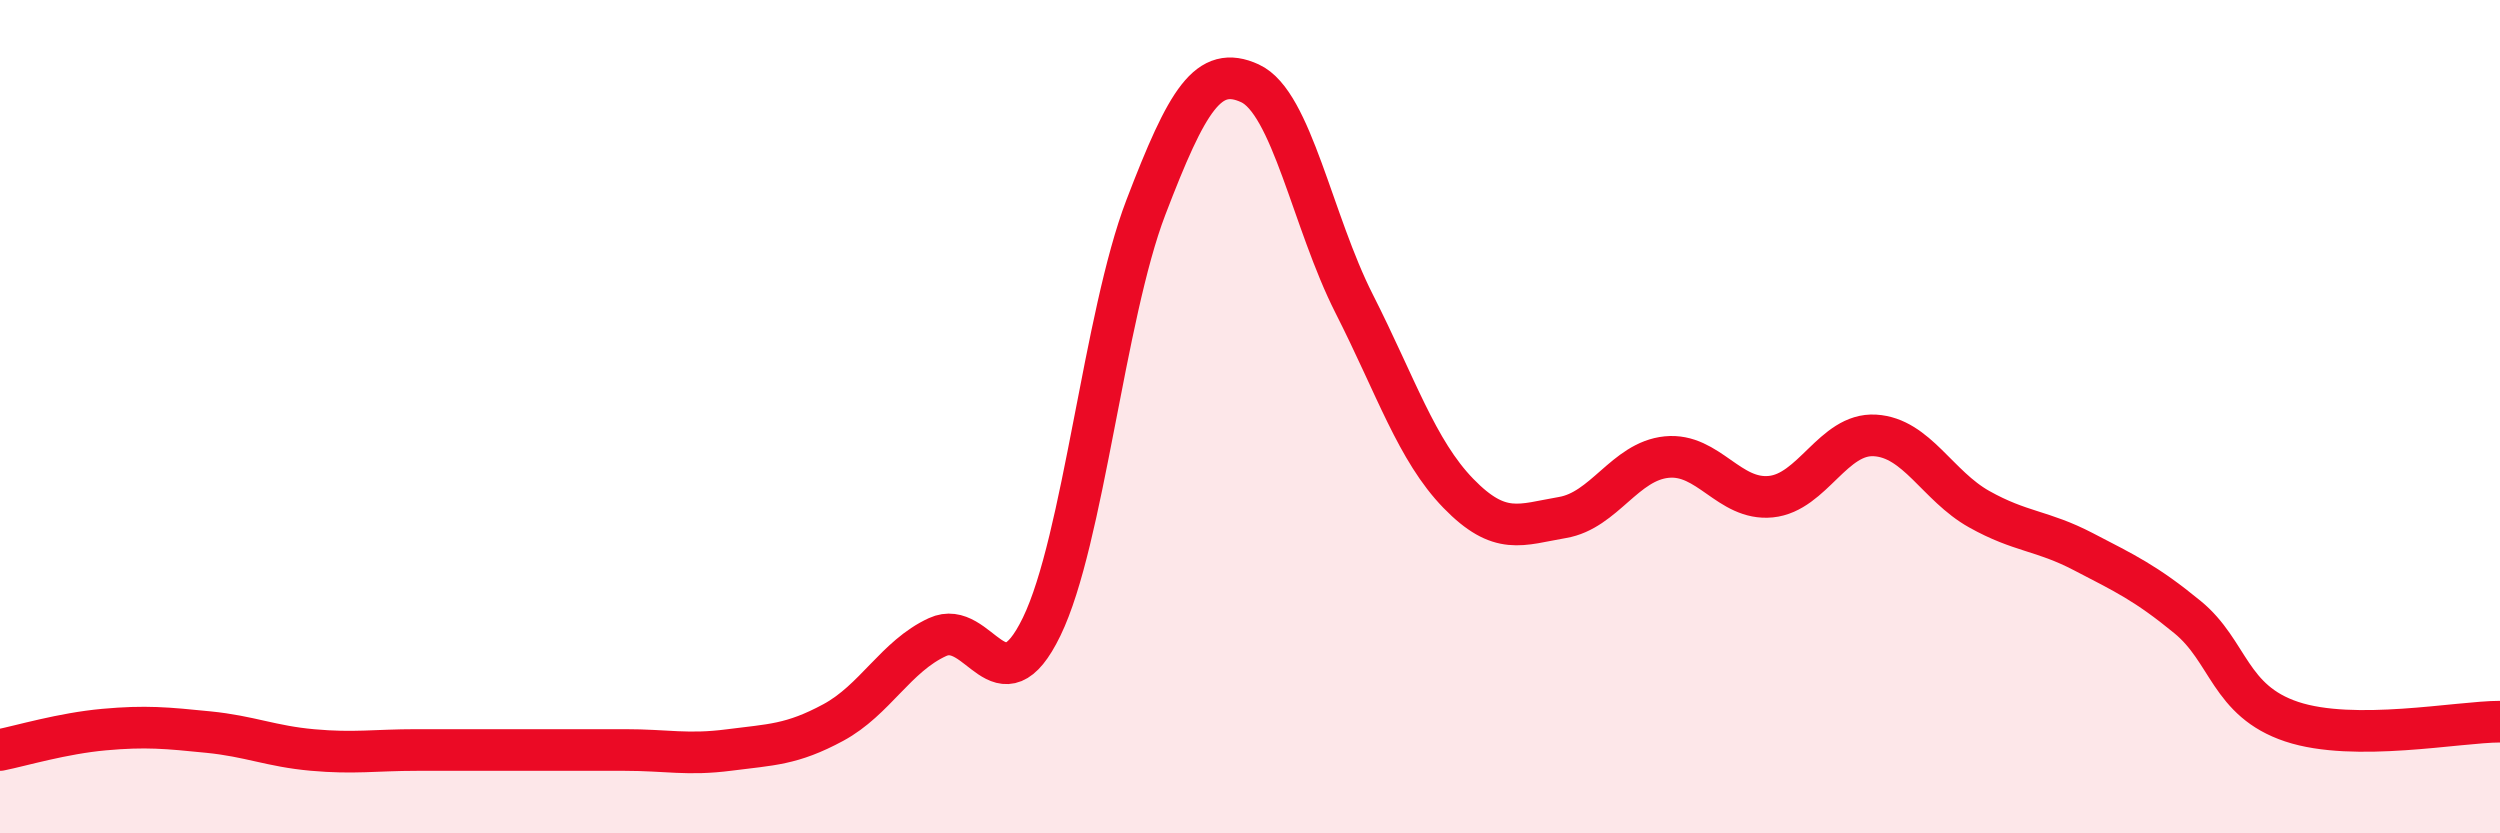
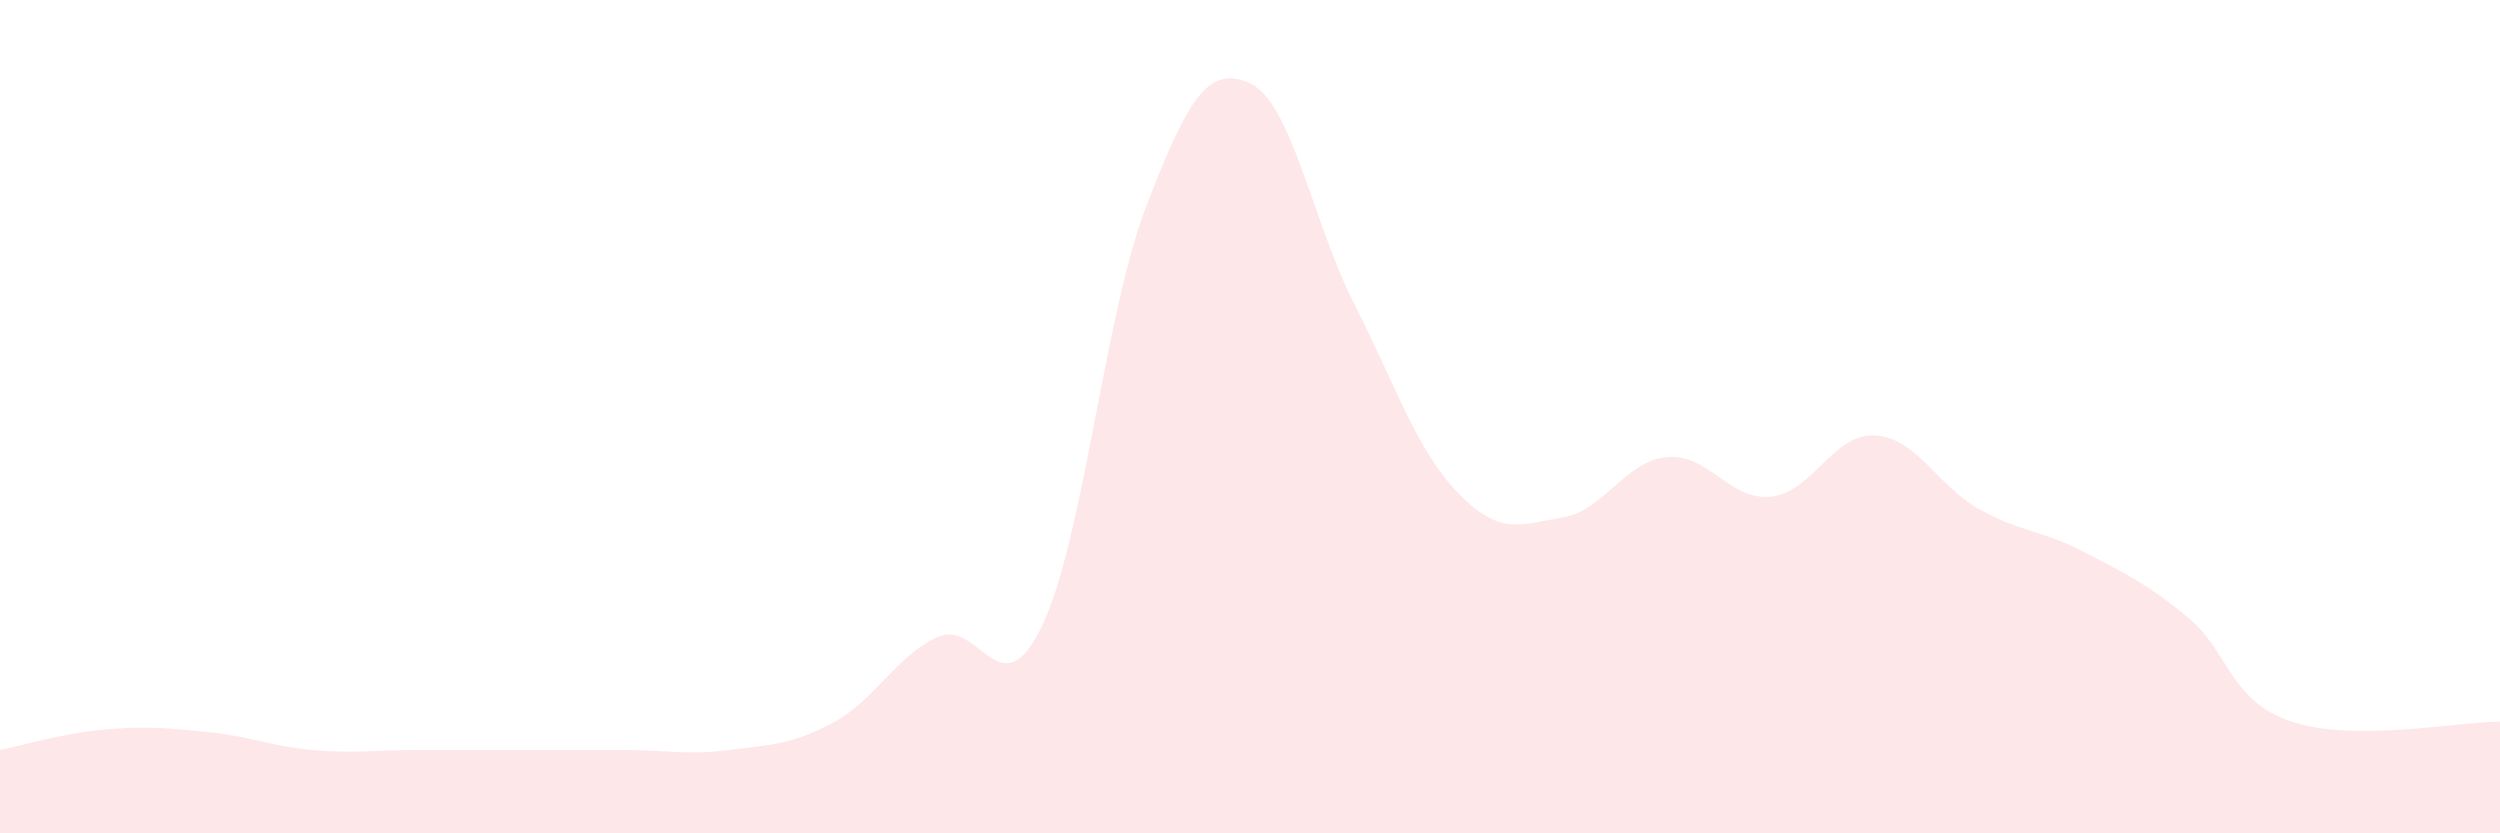
<svg xmlns="http://www.w3.org/2000/svg" width="60" height="20" viewBox="0 0 60 20">
  <path d="M 0,18 C 0.5,17.9 1.5,17.6 2.5,17.51 C 3.5,17.42 4,17.47 5,17.57 C 6,17.67 6.5,17.91 7.5,18 C 8.5,18.09 9,18 10,18 C 11,18 11.5,18 12.5,18 C 13.5,18 14,18 15,18 C 16,18 16.5,18.13 17.5,18 C 18.5,17.87 19,17.88 20,17.34 C 21,16.8 21.5,15.75 22.5,15.29 C 23.5,14.83 24,17.1 25,15.04 C 26,12.98 26.5,7.59 27.5,4.98 C 28.5,2.37 29,1.54 30,2 C 31,2.46 31.5,5.32 32.5,7.29 C 33.5,9.26 34,10.81 35,11.84 C 36,12.87 36.5,12.59 37.5,12.42 C 38.5,12.25 39,11.07 40,10.97 C 41,10.87 41.5,12.02 42.5,11.92 C 43.5,11.82 44,10.39 45,10.45 C 46,10.51 46.5,11.66 47.5,12.22 C 48.5,12.78 49,12.72 50,13.24 C 51,13.76 51.5,13.99 52.5,14.81 C 53.5,15.63 53.5,16.82 55,17.32 C 56.5,17.82 59,17.32 60,17.32L60 20L0 20Z" fill="#EB0A25" opacity="0.1" stroke-linecap="round" stroke-linejoin="round" />
-   <path d="M 0,18 C 0.5,17.9 1.5,17.6 2.5,17.51 C 3.5,17.42 4,17.47 5,17.57 C 6,17.67 6.5,17.91 7.5,18 C 8.5,18.09 9,18 10,18 C 11,18 11.5,18 12.5,18 C 13.5,18 14,18 15,18 C 16,18 16.5,18.13 17.5,18 C 18.5,17.87 19,17.88 20,17.34 C 21,16.8 21.5,15.75 22.5,15.29 C 23.5,14.83 24,17.1 25,15.04 C 26,12.98 26.5,7.59 27.5,4.98 C 28.5,2.37 29,1.54 30,2 C 31,2.46 31.5,5.32 32.5,7.29 C 33.5,9.26 34,10.81 35,11.84 C 36,12.87 36.5,12.59 37.5,12.42 C 38.5,12.25 39,11.07 40,10.97 C 41,10.87 41.5,12.02 42.5,11.92 C 43.5,11.82 44,10.39 45,10.45 C 46,10.51 46.5,11.66 47.5,12.22 C 48.5,12.78 49,12.72 50,13.24 C 51,13.76 51.5,13.99 52.5,14.81 C 53.5,15.63 53.5,16.82 55,17.32 C 56.5,17.82 59,17.32 60,17.32" stroke="#EB0A25" stroke-width="1" fill="none" stroke-linecap="round" stroke-linejoin="round" />
</svg>